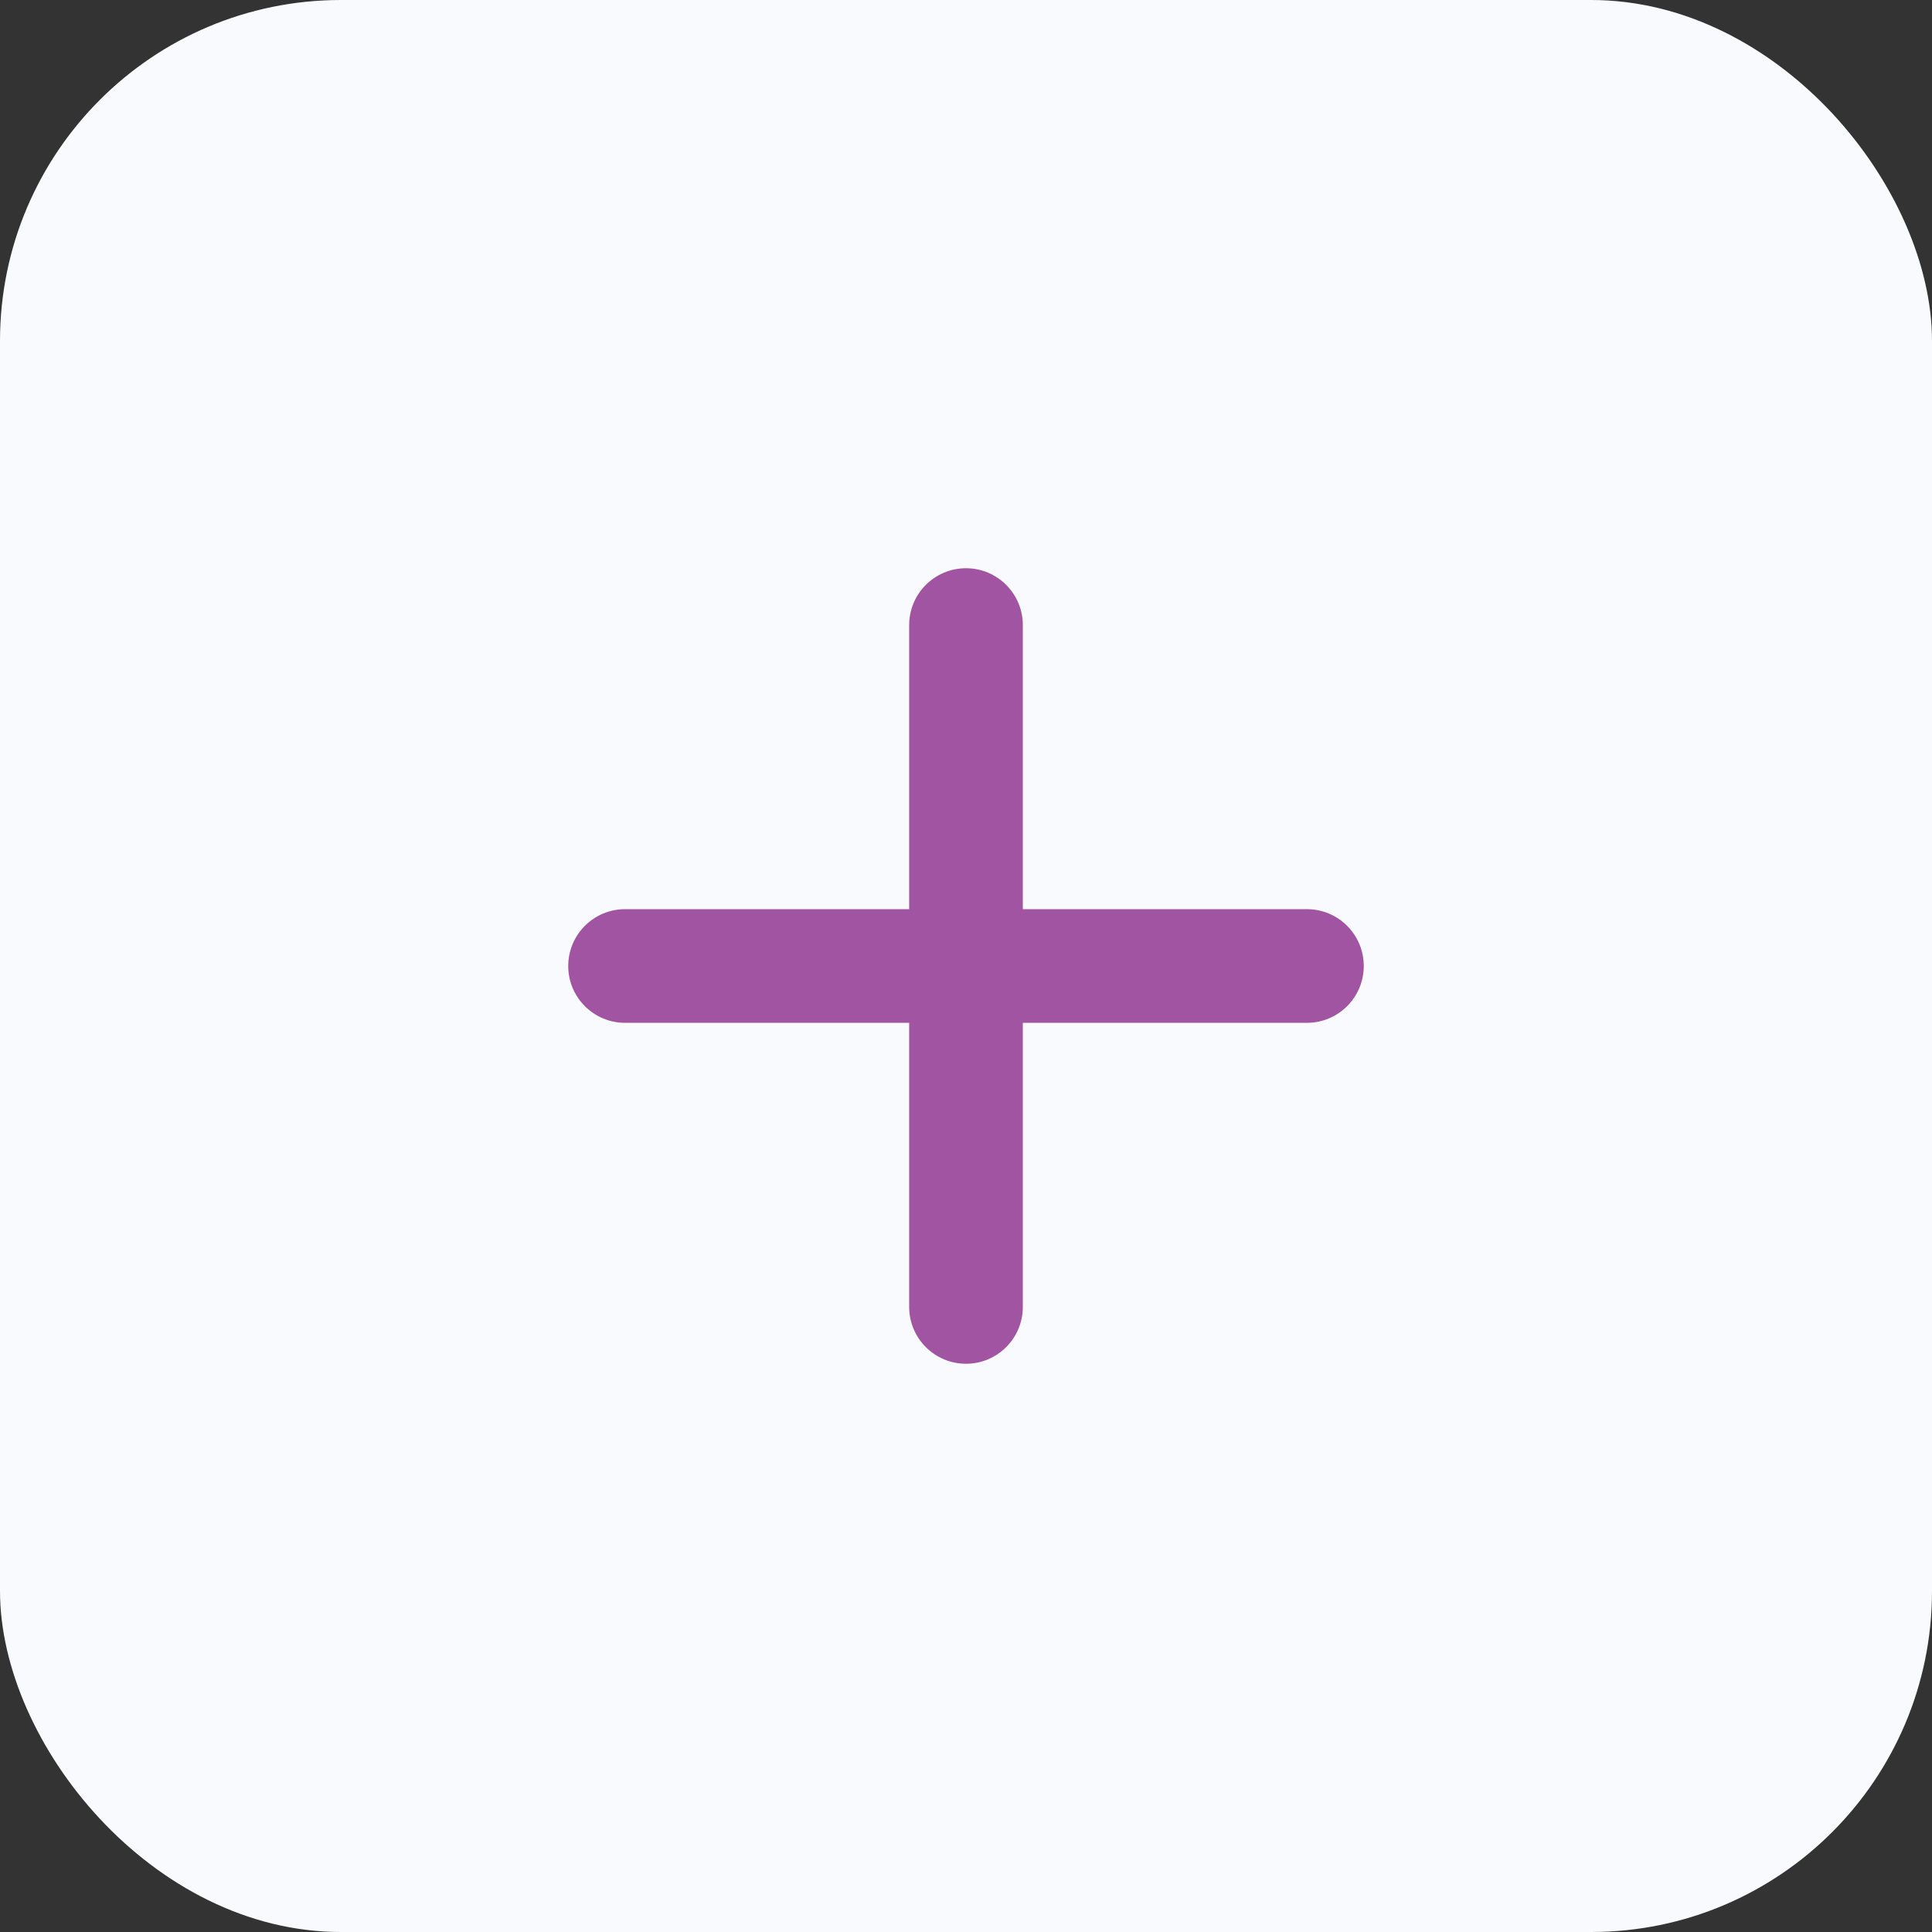
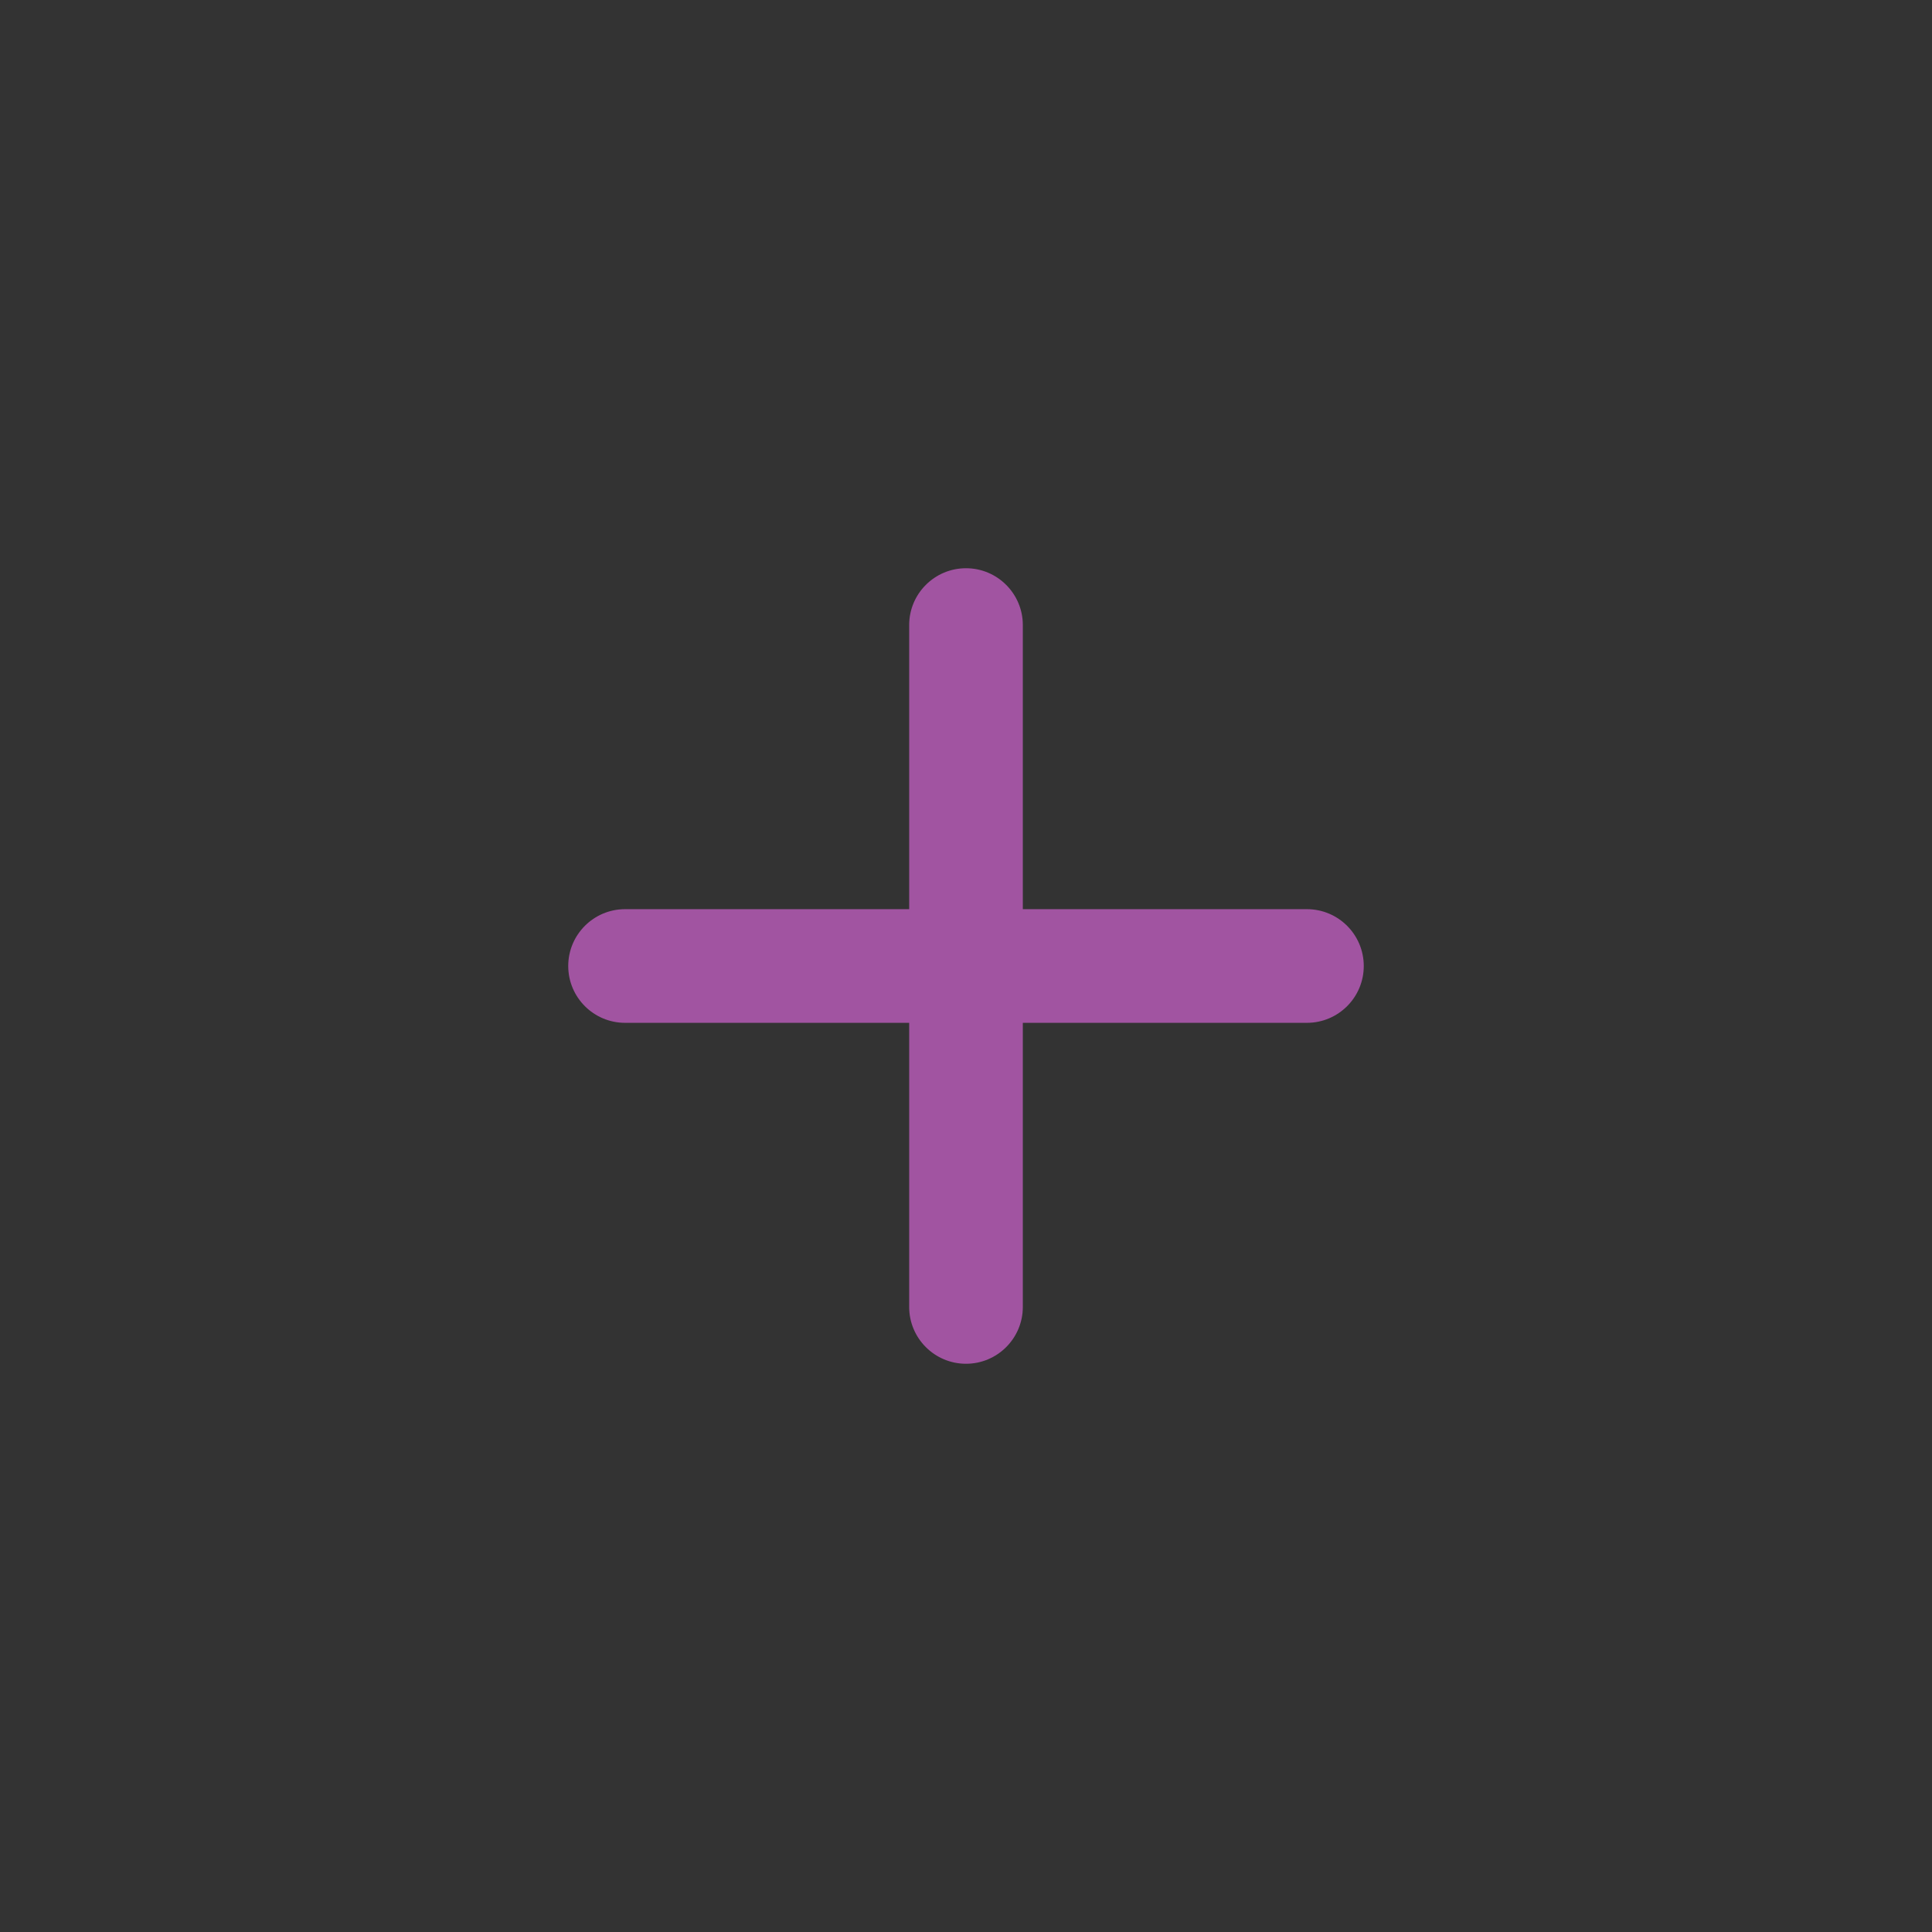
<svg xmlns="http://www.w3.org/2000/svg" width="17" height="17" viewBox="0 0 17 17" fill="none">
  <rect x="0" y="0" width="17" height="17" fill="#333333" stroke="none" />
-   <rect width="17" height="17" rx="3" fill="#F9FAFD" />
  <path d="M8 5.5C8 5.224 8.224 5 8.5 5C8.776 5 9 5.224 9 5.5V11.5C9 11.776 8.776 12 8.5 12C8.224 12 8 11.776 8 11.5V5.5Z" fill="#A154A1" />
  <path d="M11.5 8C11.776 8 12 8.224 12 8.5C12 8.776 11.776 9 11.5 9L5.5 9C5.224 9 5 8.776 5 8.5C5 8.224 5.224 8 5.5 8L11.5 8Z" fill="#A154A1" />
</svg>